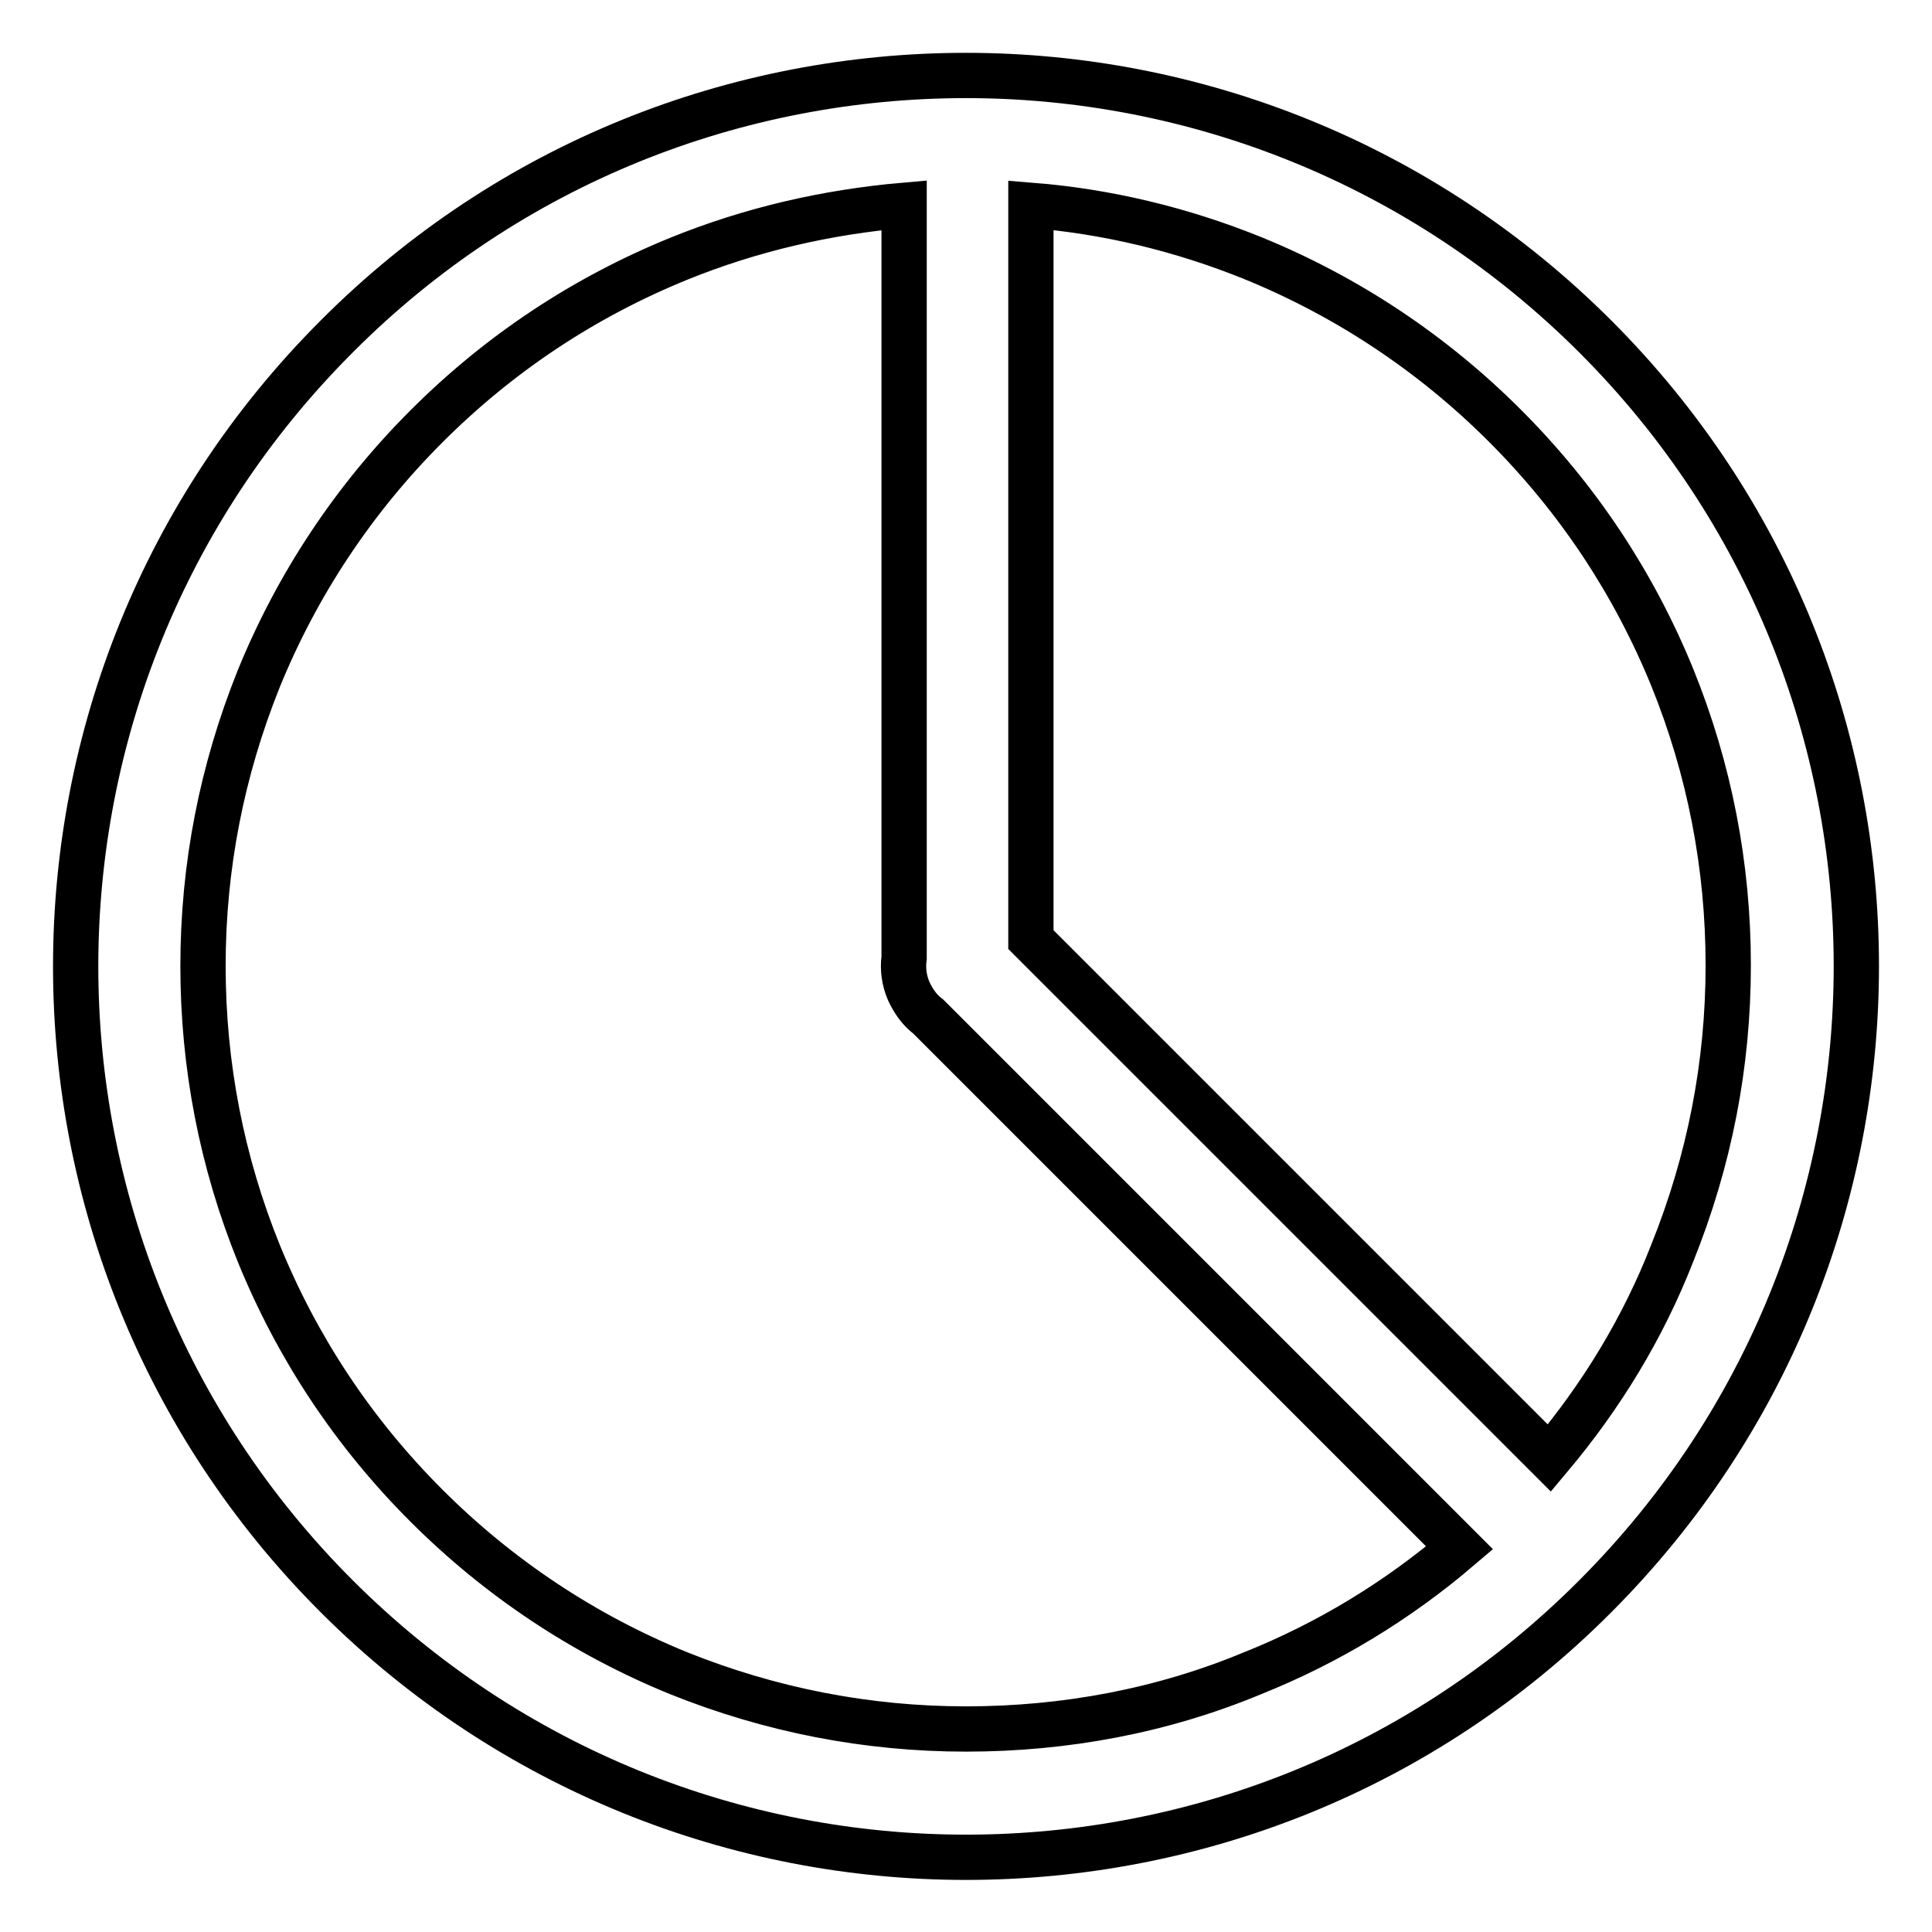
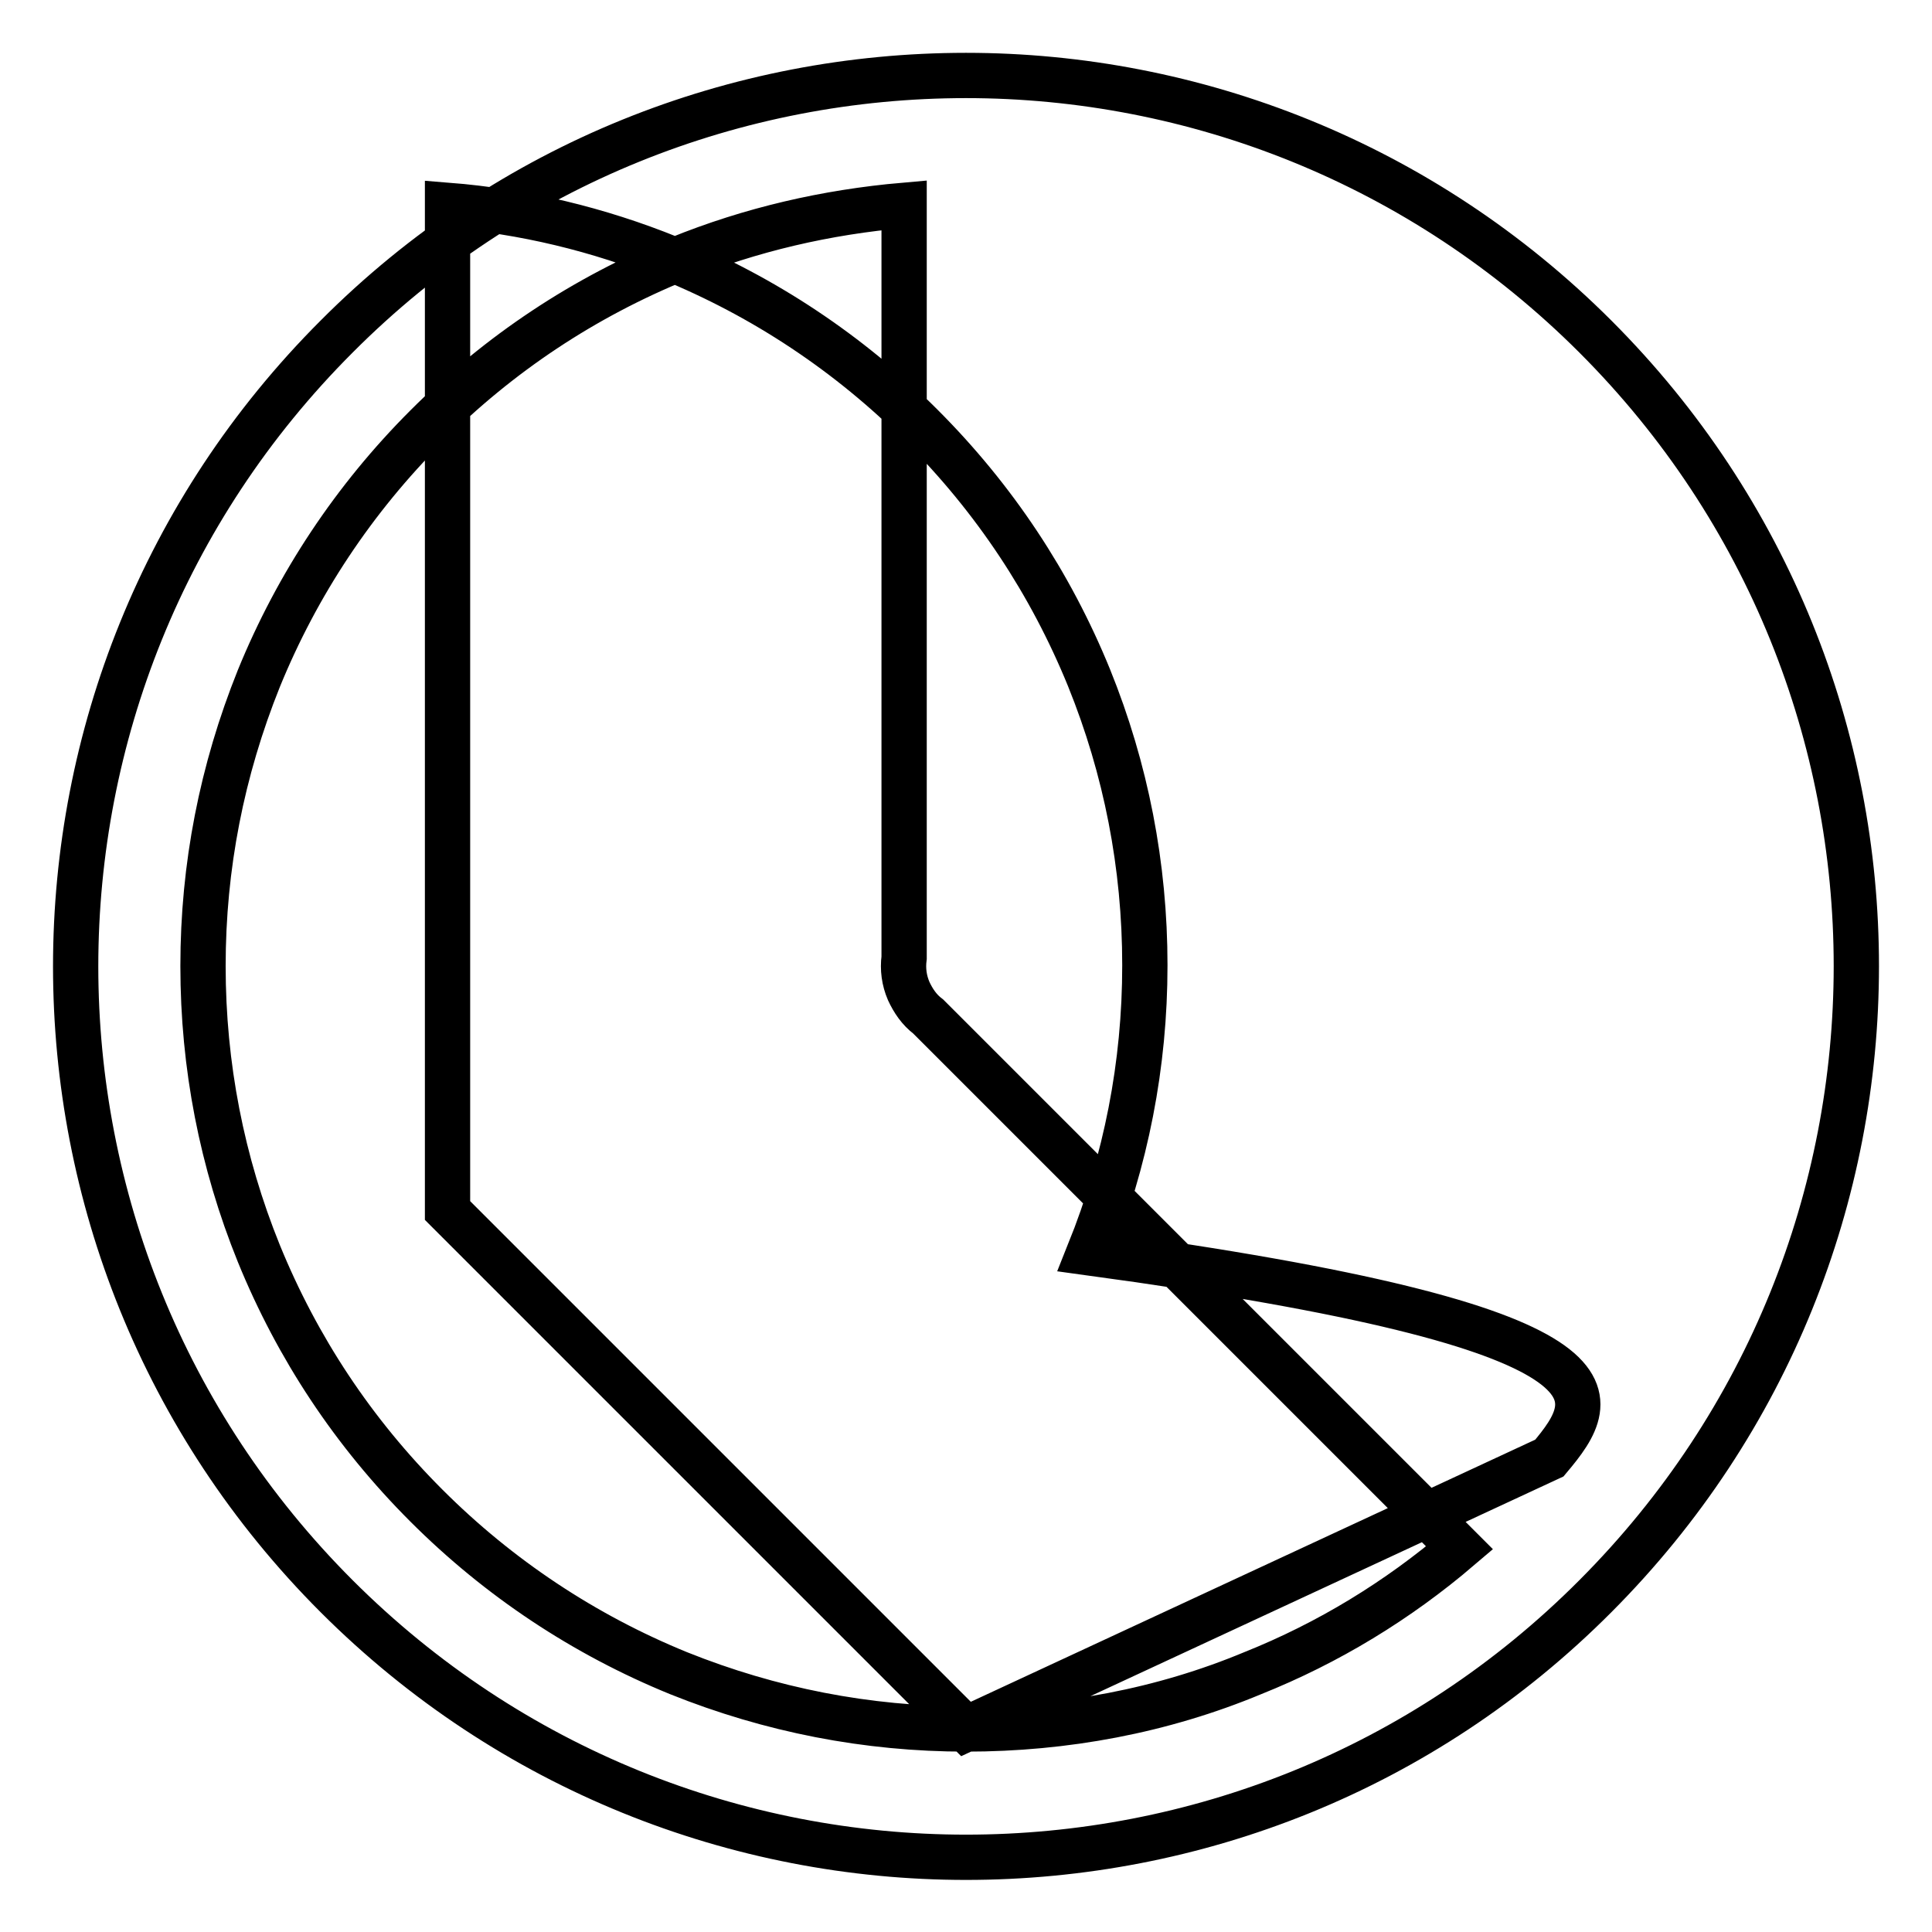
<svg xmlns="http://www.w3.org/2000/svg" version="1.1" x="0px" y="0px" viewBox="0 0 256 256" enable-background="new 0 0 256 256" xml:space="preserve">
  <g>
-     <path stroke-width="6" fill-opacity="0" stroke="#000000" d="M211.4,44.6c-23-23-53.2-34.6-83.4-34.6S67.6,21.5,44.6,44.6c-46.1,46.1-46.1,120.8,0,166.9 c23,23,53.2,34.6,83.4,34.6s60.4-11.5,83.4-34.6C257.5,165.3,257.5,90.7,211.4,44.6z M128,229.1c-13.1,0-25.9-2.5-38.1-7.4 c-12.5-5.1-23.8-12.6-33.4-22.2c-9.7-9.7-17.1-20.9-22.2-33.4c-4.9-12.1-7.4-24.9-7.4-38.1s2.5-25.9,7.4-38.1 c5.1-12.5,12.6-23.8,22.2-33.4c9.7-9.7,20.9-17.1,33.4-22.2c9.6-3.9,19.6-6.2,29.9-7.1v99.7c-0.2,1.5,0,3,0.6,4.4 c0.6,1.3,1.4,2.5,2.6,3.4l70.4,70.4c-8.2,7-17.4,12.6-27.4,16.6C154,226.7,141.1,229.1,128,229.1L128,229.1z M205.3,193.2 l-68.7-68.7V27.2c10.1,0.8,20,3.2,29.4,7c12.5,5.1,23.8,12.6,33.4,22.2c9.7,9.7,17.1,20.9,22.2,33.4c4.9,12.1,7.4,24.9,7.4,38.1 s-2.5,25.9-7.4,38.1C217.7,176,212.2,185,205.3,193.2z" />
+     <path stroke-width="6" fill-opacity="0" stroke="#000000" d="M211.4,44.6c-23-23-53.2-34.6-83.4-34.6S67.6,21.5,44.6,44.6c-46.1,46.1-46.1,120.8,0,166.9 c23,23,53.2,34.6,83.4,34.6s60.4-11.5,83.4-34.6C257.5,165.3,257.5,90.7,211.4,44.6z M128,229.1c-13.1,0-25.9-2.5-38.1-7.4 c-12.5-5.1-23.8-12.6-33.4-22.2c-9.7-9.7-17.1-20.9-22.2-33.4c-4.9-12.1-7.4-24.9-7.4-38.1s2.5-25.9,7.4-38.1 c5.1-12.5,12.6-23.8,22.2-33.4c9.7-9.7,20.9-17.1,33.4-22.2c9.6-3.9,19.6-6.2,29.9-7.1v99.7c-0.2,1.5,0,3,0.6,4.4 c0.6,1.3,1.4,2.5,2.6,3.4l70.4,70.4c-8.2,7-17.4,12.6-27.4,16.6C154,226.7,141.1,229.1,128,229.1L128,229.1z l-68.7-68.7V27.2c10.1,0.8,20,3.2,29.4,7c12.5,5.1,23.8,12.6,33.4,22.2c9.7,9.7,17.1,20.9,22.2,33.4c4.9,12.1,7.4,24.9,7.4,38.1 s-2.5,25.9-7.4,38.1C217.7,176,212.2,185,205.3,193.2z" />
  </g>
</svg>